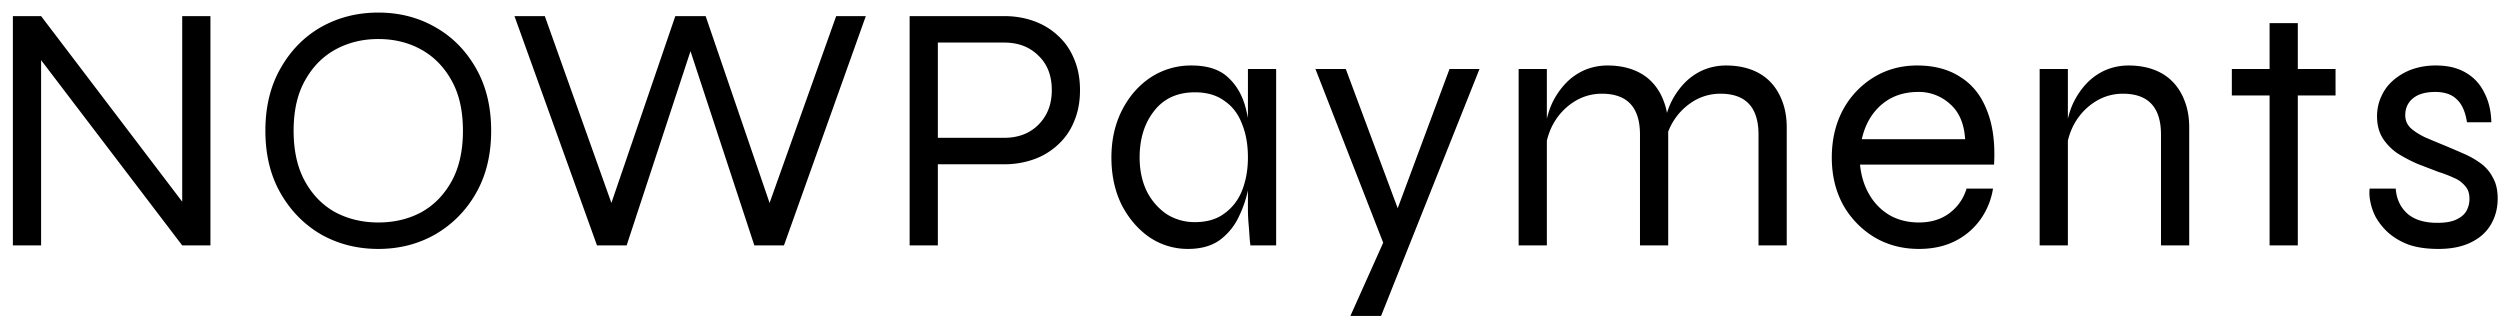
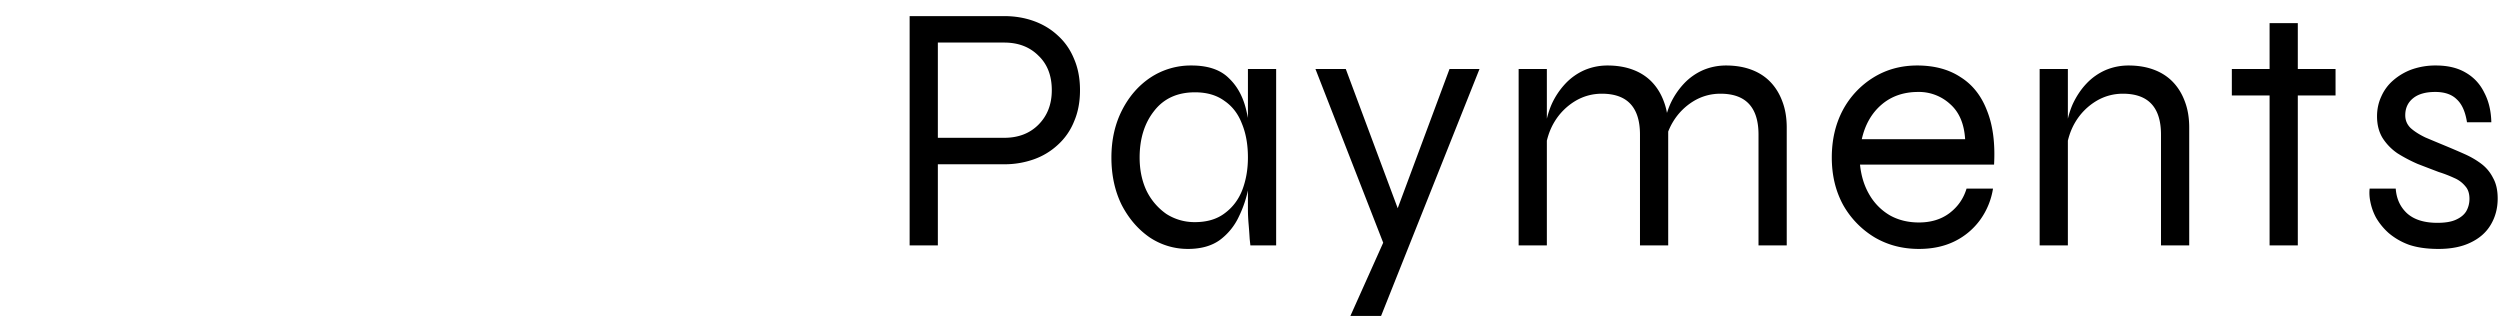
<svg xmlns="http://www.w3.org/2000/svg" width="163" height="21" fill="none">
-   <path d="M12.386 13.815l-.506.161V1.05h1.84V16h-1.84L2.174 3.258l.506-.161V16H.84V1.05h1.84l9.706 12.765zm12.278 2.415c-1.365 0-2.607-.314-3.726-.943-1.104-.644-1.986-1.541-2.645-2.691-.66-1.15-.99-2.507-.99-4.071 0-1.564.33-2.921.99-4.071.659-1.165 1.54-2.062 2.645-2.691 1.119-.629 2.361-.943 3.726-.943 1.364 0 2.599.314 3.703.943 1.119.629 2.008 1.526 2.668 2.691.659 1.15.989 2.507.989 4.071 0 1.564-.33 2.921-.99 4.071a7.137 7.137 0 01-2.667 2.691c-1.104.629-2.339.943-3.703.943zm0-1.725c1.042 0 1.978-.222 2.806-.667.828-.46 1.487-1.135 1.978-2.024.49-.89.736-1.986.736-3.289 0-1.303-.246-2.392-.736-3.266-.491-.89-1.15-1.564-1.978-2.024-.828-.46-1.764-.69-2.806-.69-1.028 0-1.963.23-2.806.69-.828.46-1.488 1.135-1.978 2.024-.491.874-.736 1.963-.736 3.266s.245 2.4.736 3.289c.49.89 1.15 1.564 1.978 2.024.843.445 1.778.667 2.806.667zM38.924 16l-5.38-14.95h1.978l4.623 12.972h-.552L44.03 1.05h1.978l4.439 12.972h-.552L54.519 1.05h1.932L51.115 16h-1.932L44.767 2.568h.506L40.857 16h-1.932z" fill="#000000" />
  <path d="M60.78 10.71V8.985h4.692c.92 0 1.663-.284 2.23-.851.584-.583.875-1.334.875-2.254 0-.95-.291-1.702-.874-2.254-.568-.567-1.311-.851-2.231-.851h-4.324V16h-1.84V1.05h6.164c.69 0 1.334.107 1.932.322.598.215 1.12.529 1.564.943.46.414.813.92 1.058 1.518.26.598.39 1.28.39 2.047 0 .767-.13 1.449-.39 2.047a4.11 4.11 0 01-1.058 1.518 4.496 4.496 0 01-1.564.943 5.676 5.676 0 01-1.932.322H60.78zm16.675 5.52a4.46 4.46 0 01-2.507-.759c-.751-.521-1.357-1.227-1.817-2.116-.445-.905-.667-1.932-.667-3.082s.23-2.177.69-3.082c.46-.905 1.08-1.618 1.863-2.139a4.77 4.77 0 012.668-.782c1.073 0 1.886.276 2.438.828.567.537.95 1.257 1.15 2.162.215.905.322 1.909.322 3.013 0 .583-.061 1.219-.184 1.909a7.501 7.501 0 01-.644 1.955 3.997 3.997 0 01-1.242 1.518c-.537.383-1.227.575-2.07.575zm.46-1.748c.782 0 1.426-.192 1.932-.575.521-.383.905-.89 1.15-1.518.245-.644.368-1.35.368-2.116 0-.843-.13-1.58-.391-2.208-.245-.644-.629-1.142-1.15-1.495-.506-.368-1.142-.552-1.91-.552-1.15 0-2.038.406-2.667 1.219-.629.797-.943 1.81-.943 3.036 0 .813.153 1.541.46 2.185a3.96 3.96 0 001.288 1.495 3.386 3.386 0 001.863.529zm3.45-9.982h1.84V16h-1.68l-.045-.414a35.32 35.32 0 00-.07-.966 11.69 11.69 0 01-.045-.92V4.5zm4.403 0h1.978l4.117 11.04-1.61.46-4.485-11.5zm10.695 0l-6.417 16.1h-2.001l2.783-6.21 3.68-9.89h1.955zm2.552 0h1.84V16h-1.84V4.5zm5.796-.23c.613 0 1.165.092 1.656.276.491.184.905.452 1.242.805.337.353.598.782.782 1.288.184.49.276 1.05.276 1.679V16h-1.84V8.778c0-.89-.207-1.556-.621-2.001-.414-.445-1.035-.667-1.863-.667-.629 0-1.211.161-1.748.483a3.964 3.964 0 00-1.334 1.334c-.337.552-.544 1.196-.621 1.932l-.023-1.334c.077-.644.23-1.227.46-1.748a4.95 4.95 0 01.897-1.334 3.817 3.817 0 011.242-.874c.475-.2.974-.299 1.495-.299zm7.728 0c.613 0 1.165.092 1.656.276.491.184.905.452 1.242.805.337.353.598.782.782 1.288.184.49.276 1.05.276 1.679V16h-1.84V8.778c0-.89-.207-1.556-.621-2.001-.414-.445-1.035-.667-1.863-.667-.629 0-1.211.161-1.748.483a3.964 3.964 0 00-1.334 1.334c-.337.552-.544 1.196-.621 1.932l-.023-1.334c.077-.644.23-1.227.46-1.748a4.95 4.95 0 01.897-1.334 3.817 3.817 0 011.242-.874c.475-.2.974-.299 1.495-.299zm15.68 8.027h1.725a4.735 4.735 0 01-.828 2.024 4.501 4.501 0 01-1.656 1.403c-.675.337-1.457.506-2.346.506-1.074 0-2.04-.253-2.898-.759a5.765 5.765 0 01-2.047-2.116c-.491-.905-.736-1.932-.736-3.082s.237-2.177.713-3.082a5.592 5.592 0 012.001-2.139c.843-.521 1.794-.782 2.852-.782 1.119 0 2.062.253 2.829.759.782.49 1.357 1.219 1.725 2.185.383.95.537 2.124.46 3.519h-8.74c.076.751.283 1.41.621 1.978a3.706 3.706 0 001.334 1.334c.552.307 1.18.46 1.886.46.782 0 1.441-.2 1.978-.598.552-.414.928-.95 1.127-1.61zm-3.151-6.302c-.951 0-1.748.276-2.392.828-.644.552-1.074 1.303-1.288 2.254h6.739c-.062-1.012-.391-1.779-.989-2.3a3.003 3.003 0 00-2.07-.782zm7.917-1.495h1.84V16h-1.84V4.5zm5.796-.23c.614 0 1.166.092 1.656.276.491.184.905.452 1.242.805.338.353.598.782.782 1.288.184.49.276 1.05.276 1.679V16h-1.84V8.778c0-.89-.207-1.556-.621-2.001-.414-.445-1.035-.667-1.863-.667-.628 0-1.211.161-1.748.483a3.973 3.973 0 00-1.334 1.334c-.337.552-.544 1.196-.621 1.932l-.023-1.334c.077-.644.23-1.227.46-1.748.246-.521.545-.966.897-1.334a3.817 3.817 0 011.242-.874c.476-.2.974-.299 1.495-.299zm6.735.23h6.762v1.725h-6.762V4.5zm2.461-2.99h1.84V16h-1.84V1.51zm6.523 10.787h1.702c.046.66.291 1.196.736 1.61.46.414 1.119.621 1.978.621.521 0 .927-.069 1.219-.207.306-.138.529-.322.667-.552.138-.245.207-.514.207-.805 0-.353-.092-.629-.276-.828a1.856 1.856 0 00-.713-.529 8.32 8.32 0 00-1.012-.391 222.72 222.72 0 01-1.38-.529c-.46-.2-.897-.43-1.311-.69a3.474 3.474 0 01-.966-.989c-.246-.399-.368-.874-.368-1.426 0-.46.092-.89.276-1.288a2.97 2.97 0 01.782-1.058 3.86 3.86 0 011.219-.713 4.643 4.643 0 011.564-.253c.766 0 1.41.153 1.932.46.536.307.943.744 1.219 1.311.291.552.444 1.196.46 1.932h-1.587c-.108-.69-.33-1.188-.667-1.495-.322-.322-.79-.483-1.403-.483-.629 0-1.112.138-1.449.414-.338.276-.506.644-.506 1.104 0 .337.122.621.368.851.245.215.559.414.943.598.398.169.82.345 1.265.529.444.184.874.368 1.288.552.414.184.782.399 1.104.644.322.245.575.552.759.92.199.353.299.797.299 1.334 0 .644-.154 1.219-.46 1.725-.292.49-.729.874-1.311 1.15-.568.276-1.265.414-2.093.414-.752 0-1.396-.092-1.932-.276a4.319 4.319 0 01-1.311-.759 4.13 4.13 0 01-.828-1.012 3.648 3.648 0 01-.368-1.035 2.77 2.77 0 01-.046-.851z" fill="#000000" />
</svg>